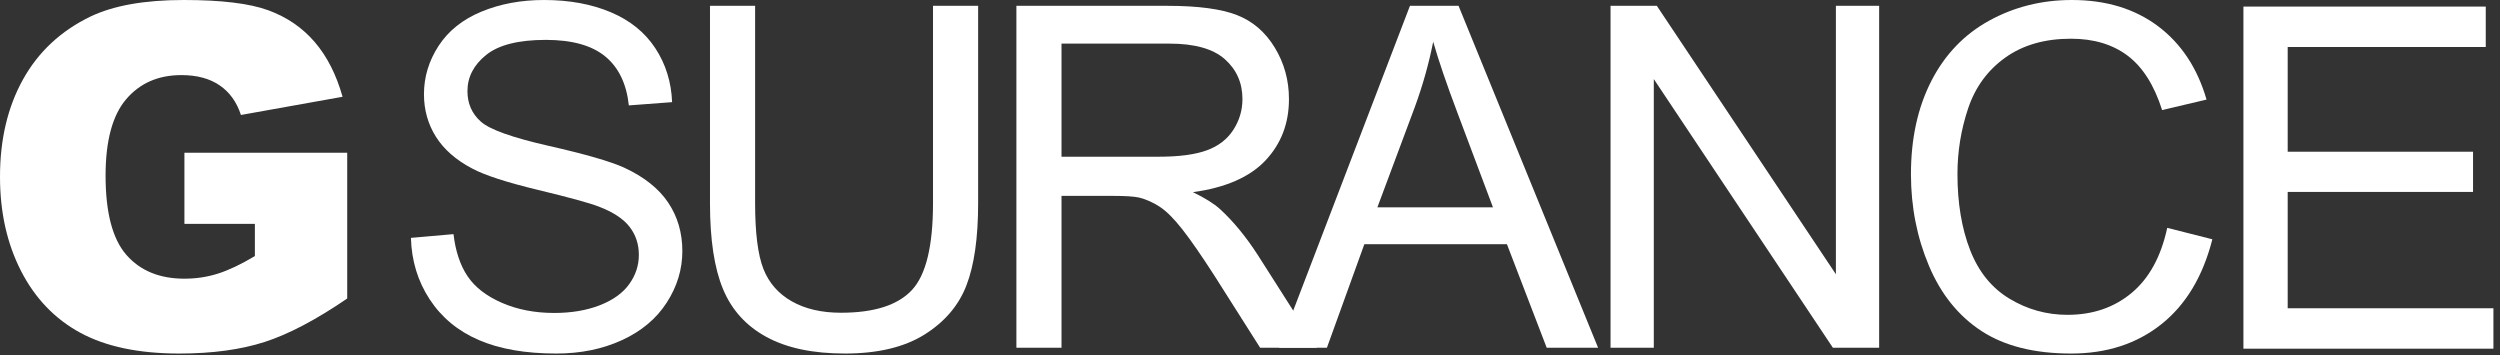
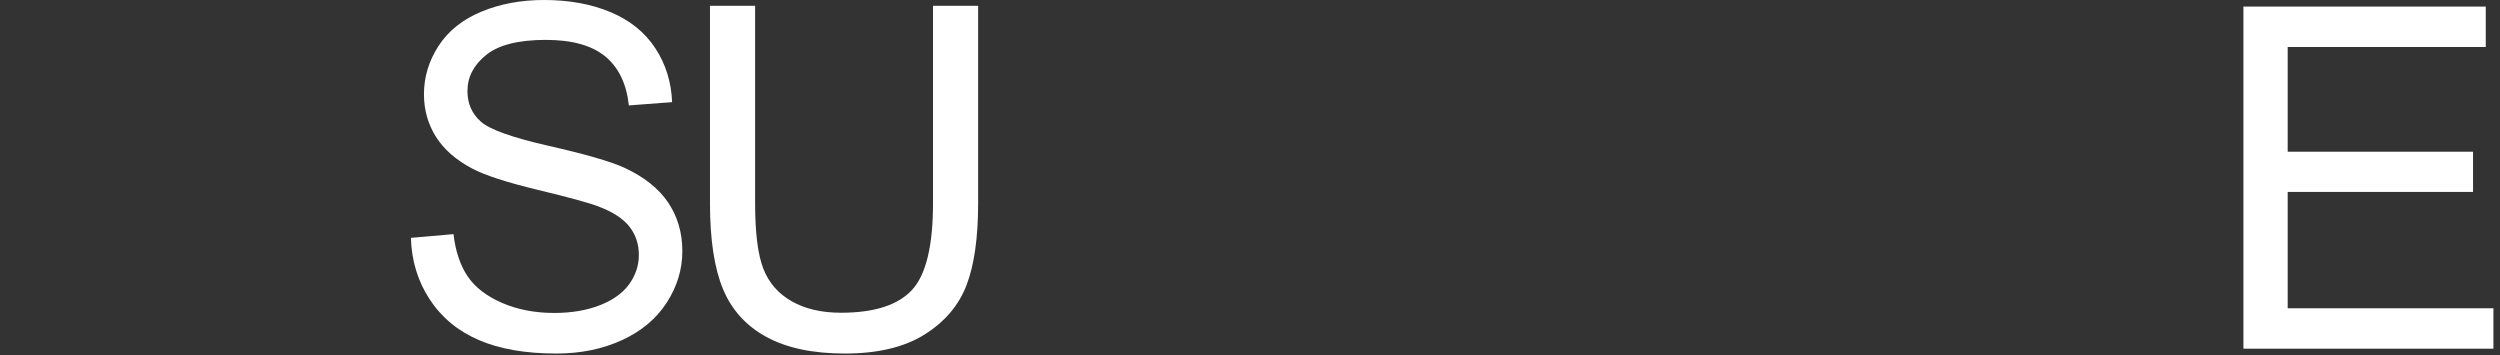
<svg xmlns="http://www.w3.org/2000/svg" width="190" height="27" viewBox="0 0 190 27" fill="none">
  <rect x="0" y="0" width="190" height="27" fill="#333333" stroke="none" />
-   <path fill-rule="evenodd" clip-rule="evenodd" d="M14.016 17.015V11.609H26.388V22.686C24.02 24.305 21.925 25.407 20.105 25.992C18.284 26.577 16.125 26.869 13.627 26.869C10.552 26.869 8.045 26.343 6.106 25.292C4.168 24.24 2.666 22.675 1.6 20.595C0.533 18.516 0 16.128 0 13.435C0 10.599 0.583 8.132 1.75 6.035C2.916 3.938 4.625 2.346 6.875 1.258C8.631 0.42 10.994 0 13.963 0C16.826 0 18.968 0.26 20.388 0.78C21.807 1.3 22.986 2.107 23.922 3.199C24.859 4.292 25.563 5.678 26.035 7.355L18.311 8.738C17.993 7.757 17.454 7.007 16.694 6.487C15.934 5.967 14.964 5.707 13.786 5.707C12.03 5.707 10.631 6.319 9.588 7.541C8.546 8.764 8.024 10.699 8.024 13.346C8.024 16.158 8.551 18.167 9.606 19.372C10.661 20.577 12.13 21.18 14.016 21.18C14.911 21.18 15.766 21.05 16.579 20.79C17.392 20.53 18.323 20.087 19.371 19.461V17.015H14.016Z" fill="white" />
  <path fill-rule="evenodd" clip-rule="evenodd" d="M31.231 18.078L34.466 17.794C34.619 19.094 34.975 20.161 35.535 20.994C36.095 21.827 36.964 22.5 38.142 23.014C39.32 23.528 40.646 23.785 42.119 23.785C43.427 23.785 44.581 23.59 45.583 23.2C46.584 22.81 47.33 22.276 47.819 21.596C48.308 20.917 48.553 20.176 48.553 19.372C48.553 18.557 48.317 17.845 47.846 17.236C47.374 16.628 46.596 16.117 45.512 15.703C44.817 15.431 43.279 15.009 40.899 14.436C38.519 13.863 36.852 13.322 35.898 12.814C34.66 12.165 33.738 11.358 33.131 10.395C32.525 9.432 32.221 8.354 32.221 7.16C32.221 5.849 32.592 4.623 33.335 3.483C34.077 2.343 35.161 1.477 36.587 0.886C38.012 0.295 39.597 0 41.341 0C43.262 0 44.956 0.31 46.423 0.931C47.89 1.551 49.018 2.464 49.807 3.669C50.597 4.874 51.021 6.239 51.08 7.763L47.792 8.011C47.616 6.369 47.017 5.128 45.999 4.289C44.979 3.45 43.474 3.031 41.483 3.031C39.409 3.031 37.898 3.412 36.949 4.174C36.001 4.936 35.526 5.855 35.526 6.93C35.526 7.863 35.862 8.632 36.534 9.234C37.194 9.837 38.917 10.454 41.703 11.086C44.49 11.718 46.402 12.271 47.439 12.743C48.947 13.441 50.061 14.324 50.78 15.393C51.498 16.462 51.858 17.694 51.858 19.088C51.858 20.471 51.463 21.773 50.673 22.996C49.884 24.22 48.75 25.171 47.271 25.85C45.792 26.529 44.128 26.869 42.278 26.869C39.933 26.869 37.968 26.526 36.384 25.841C34.799 25.156 33.556 24.125 32.654 22.748C31.753 21.372 31.278 19.815 31.231 18.078" fill="white" />
  <path fill-rule="evenodd" clip-rule="evenodd" d="M70.909 0.443H74.338V15.455C74.338 18.067 74.043 20.141 73.454 21.676C72.865 23.212 71.802 24.462 70.264 25.425C68.726 26.388 66.708 26.869 64.21 26.869C61.783 26.869 59.797 26.45 58.254 25.611C56.71 24.772 55.608 23.558 54.949 21.969C54.289 20.38 53.959 18.209 53.959 15.455V0.443H57.388V15.438C57.388 17.695 57.597 19.358 58.015 20.427C58.434 21.496 59.152 22.32 60.172 22.899C61.191 23.478 62.437 23.768 63.91 23.768C66.431 23.768 68.228 23.195 69.3 22.049C70.373 20.903 70.909 18.699 70.909 15.438V0.443Z" fill="white" />
-   <path fill-rule="evenodd" clip-rule="evenodd" d="M104.681 15.756H113.465L110.761 8.56C109.936 6.375 109.324 4.579 108.923 3.172C108.593 4.838 108.128 6.493 107.527 8.135L104.681 15.756ZM97.205 26.426L107.156 0.443H110.85L121.454 26.426H117.548L114.526 18.557H103.691L100.846 26.426H97.205Z" fill="white" />
-   <path fill-rule="evenodd" clip-rule="evenodd" d="M122.401 26.426V0.443H125.919L139.528 20.843V0.443H142.815V26.426H139.298L125.689 6.009V26.426H122.401Z" fill="white" />
-   <path fill-rule="evenodd" clip-rule="evenodd" d="M164.71 17.316L168.139 18.185C167.42 21.009 166.126 23.162 164.259 24.645C162.392 26.128 160.108 26.869 157.41 26.869C154.618 26.869 152.346 26.299 150.597 25.159C148.847 24.019 147.515 22.367 146.602 20.205C145.689 18.043 145.232 15.721 145.232 13.24C145.232 10.534 145.748 8.174 146.779 6.159C147.81 4.145 149.277 2.614 151.18 1.569C153.083 0.523 155.177 0 157.463 0C160.055 0 162.235 0.662 164.003 1.985C165.77 3.309 167.001 5.17 167.697 7.568L164.321 8.366C163.72 6.475 162.848 5.099 161.705 4.236C160.562 3.374 159.125 2.942 157.393 2.942C155.401 2.942 153.737 3.421 152.4 4.378C151.062 5.335 150.122 6.62 149.58 8.233C149.038 9.845 148.767 11.509 148.767 13.222C148.767 15.431 149.088 17.36 149.731 19.009C150.373 20.657 151.371 21.889 152.727 22.704C154.081 23.519 155.548 23.927 157.127 23.927C159.048 23.927 160.674 23.372 162.006 22.261C163.337 21.151 164.238 19.502 164.71 17.316" fill="white" />
-   <path fill-rule="evenodd" clip-rule="evenodd" d="M80.675 11.911H88.045C89.612 11.911 90.838 11.748 91.722 11.423C92.606 11.098 93.277 10.579 93.737 9.863C94.196 9.149 94.426 8.372 94.426 7.533C94.426 6.304 93.981 5.294 93.091 4.502C92.202 3.711 90.797 3.315 88.876 3.315H80.675V11.911ZM77.246 26.426V0.443H88.735C91.044 0.443 92.8 0.677 94.002 1.143C95.204 1.61 96.164 2.435 96.882 3.616C97.601 4.797 97.961 6.103 97.961 7.533C97.961 9.376 97.366 10.93 96.176 12.194C94.985 13.459 93.147 14.262 90.661 14.605C91.568 15.042 92.258 15.473 92.729 15.898C93.731 16.82 94.679 17.972 95.575 19.354L100.082 26.426H95.769L92.34 21.02C91.339 19.461 90.514 18.268 89.866 17.441C89.218 16.613 88.637 16.034 88.125 15.704C87.612 15.373 87.091 15.142 86.561 15.012C86.172 14.93 85.536 14.888 84.652 14.888H80.675V26.426H77.246Z" fill="white" />
  <path d="M170.5 26.466V0.5H188.917V3.572H173.864V11.531H187.951V14.586H173.864V23.428H189.5V26.5H170.5V26.466Z" fill="white" />
</svg>